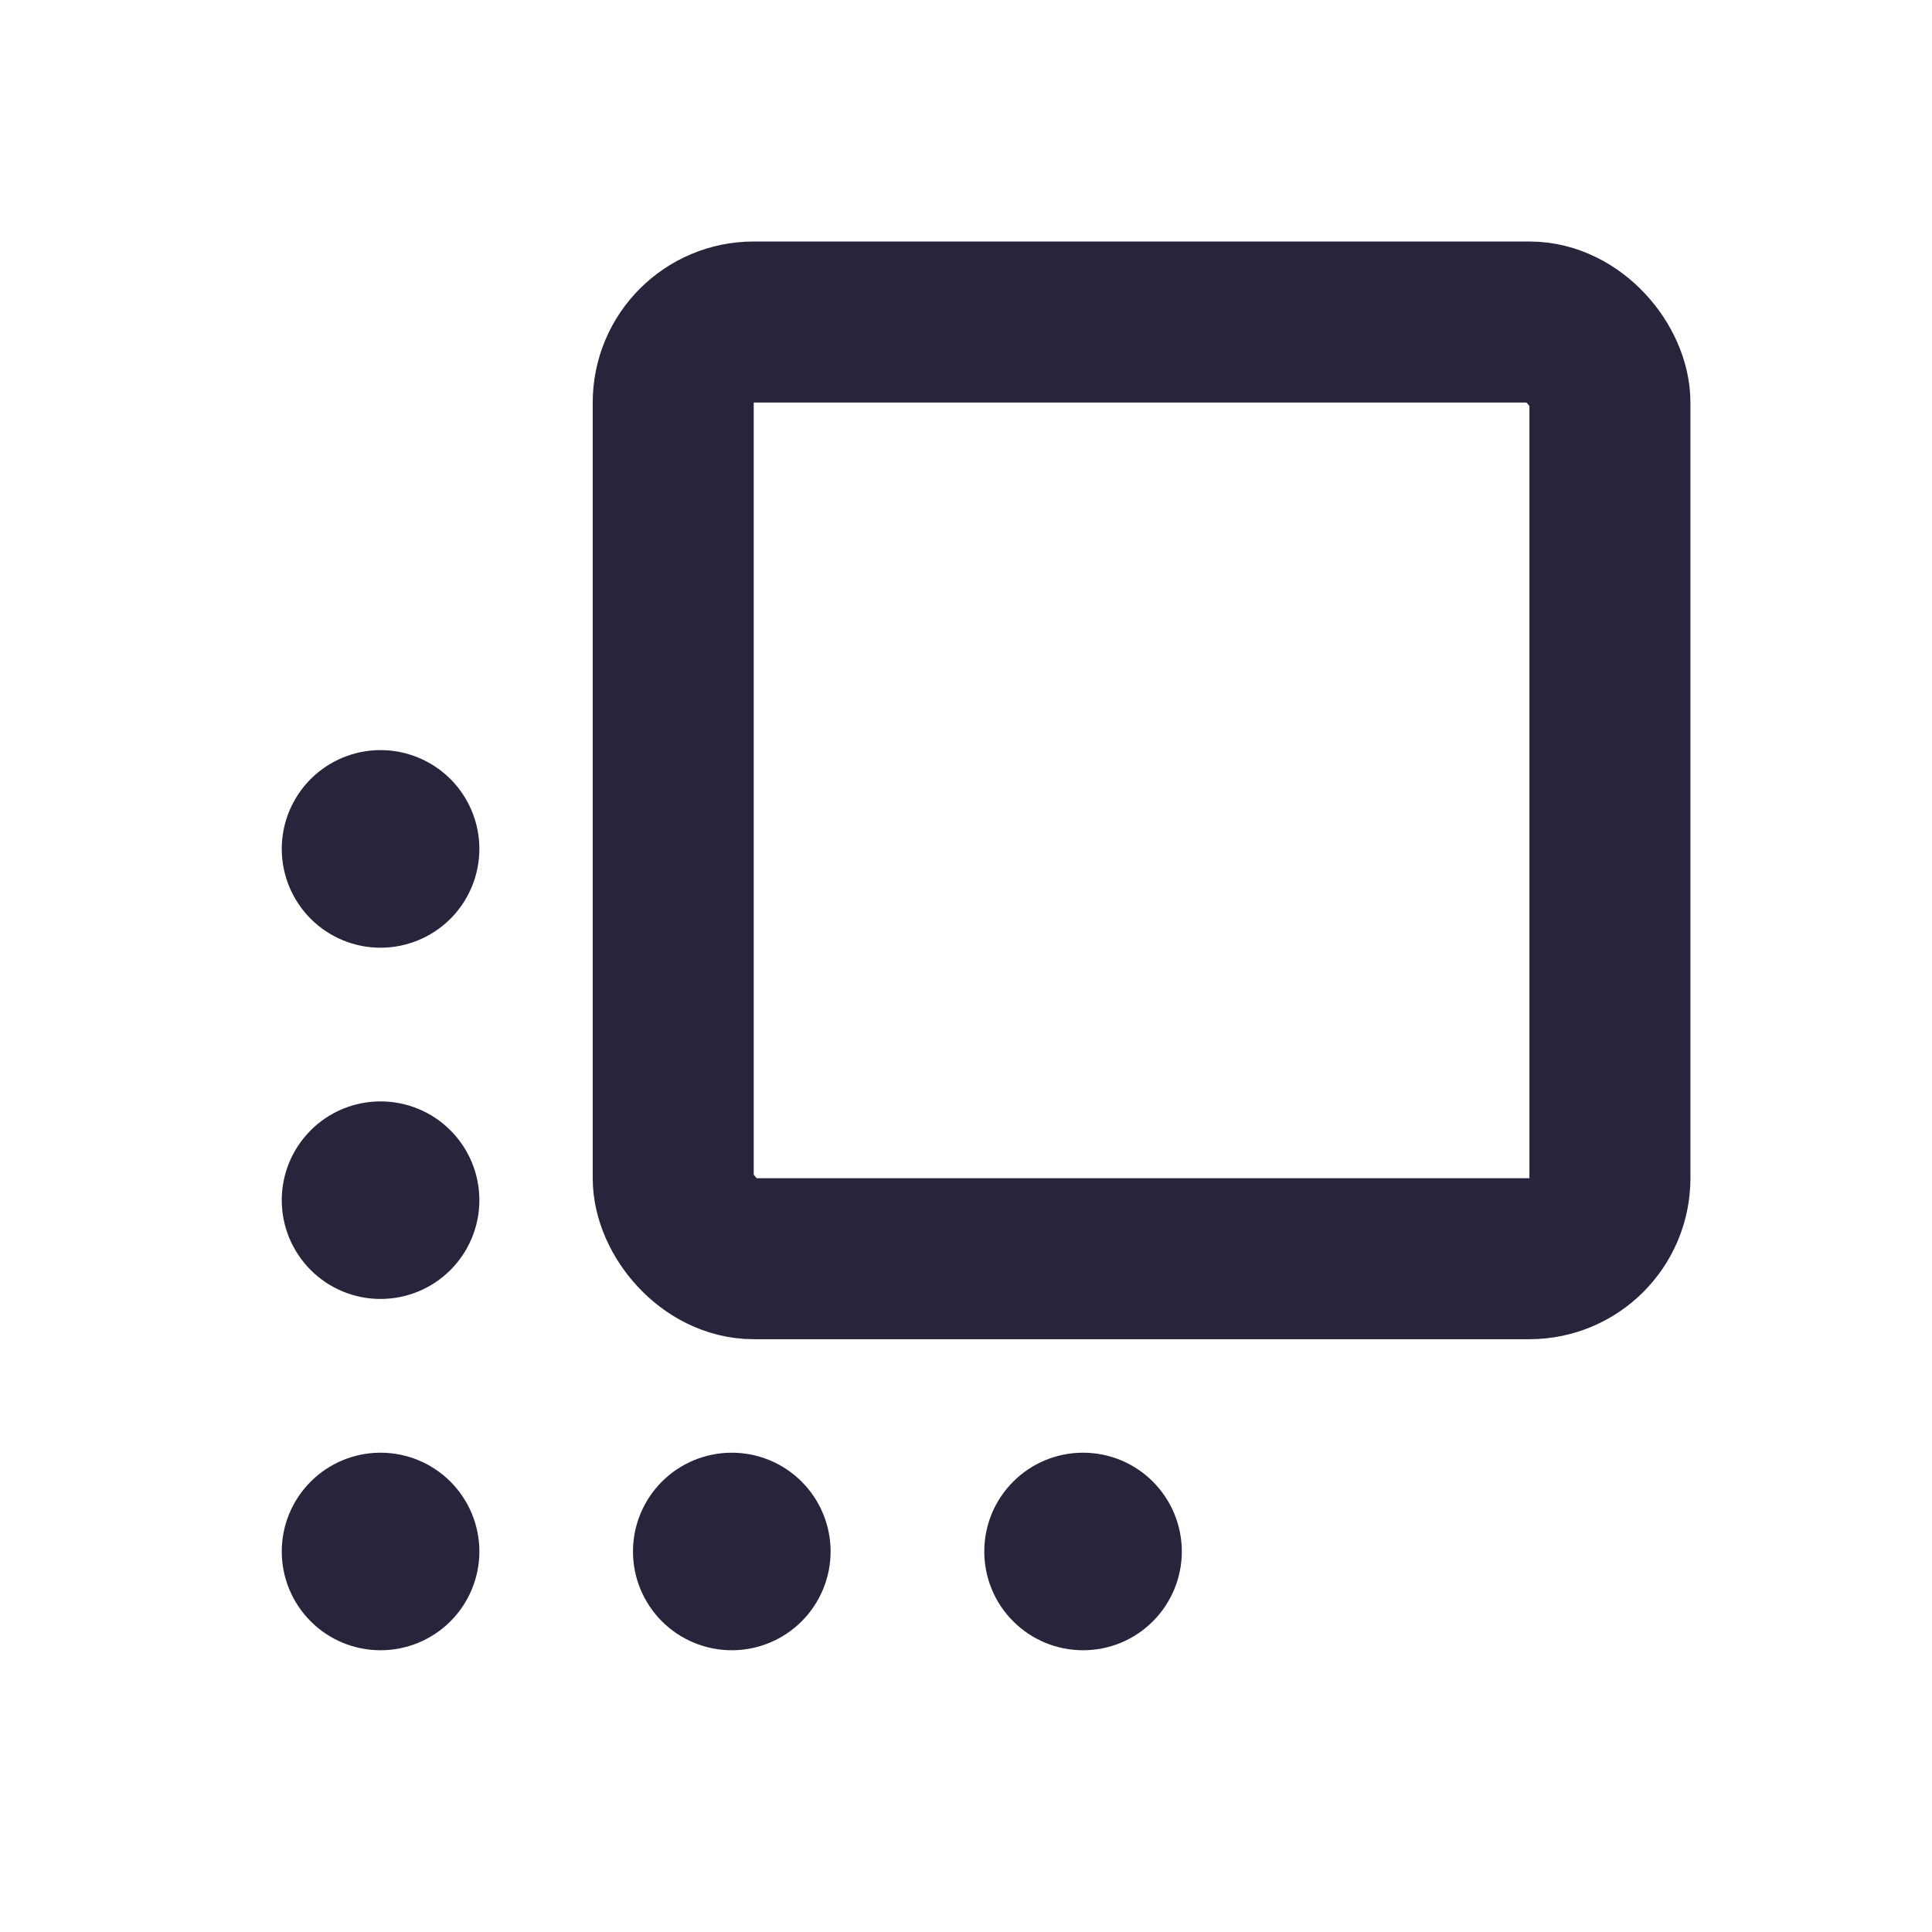
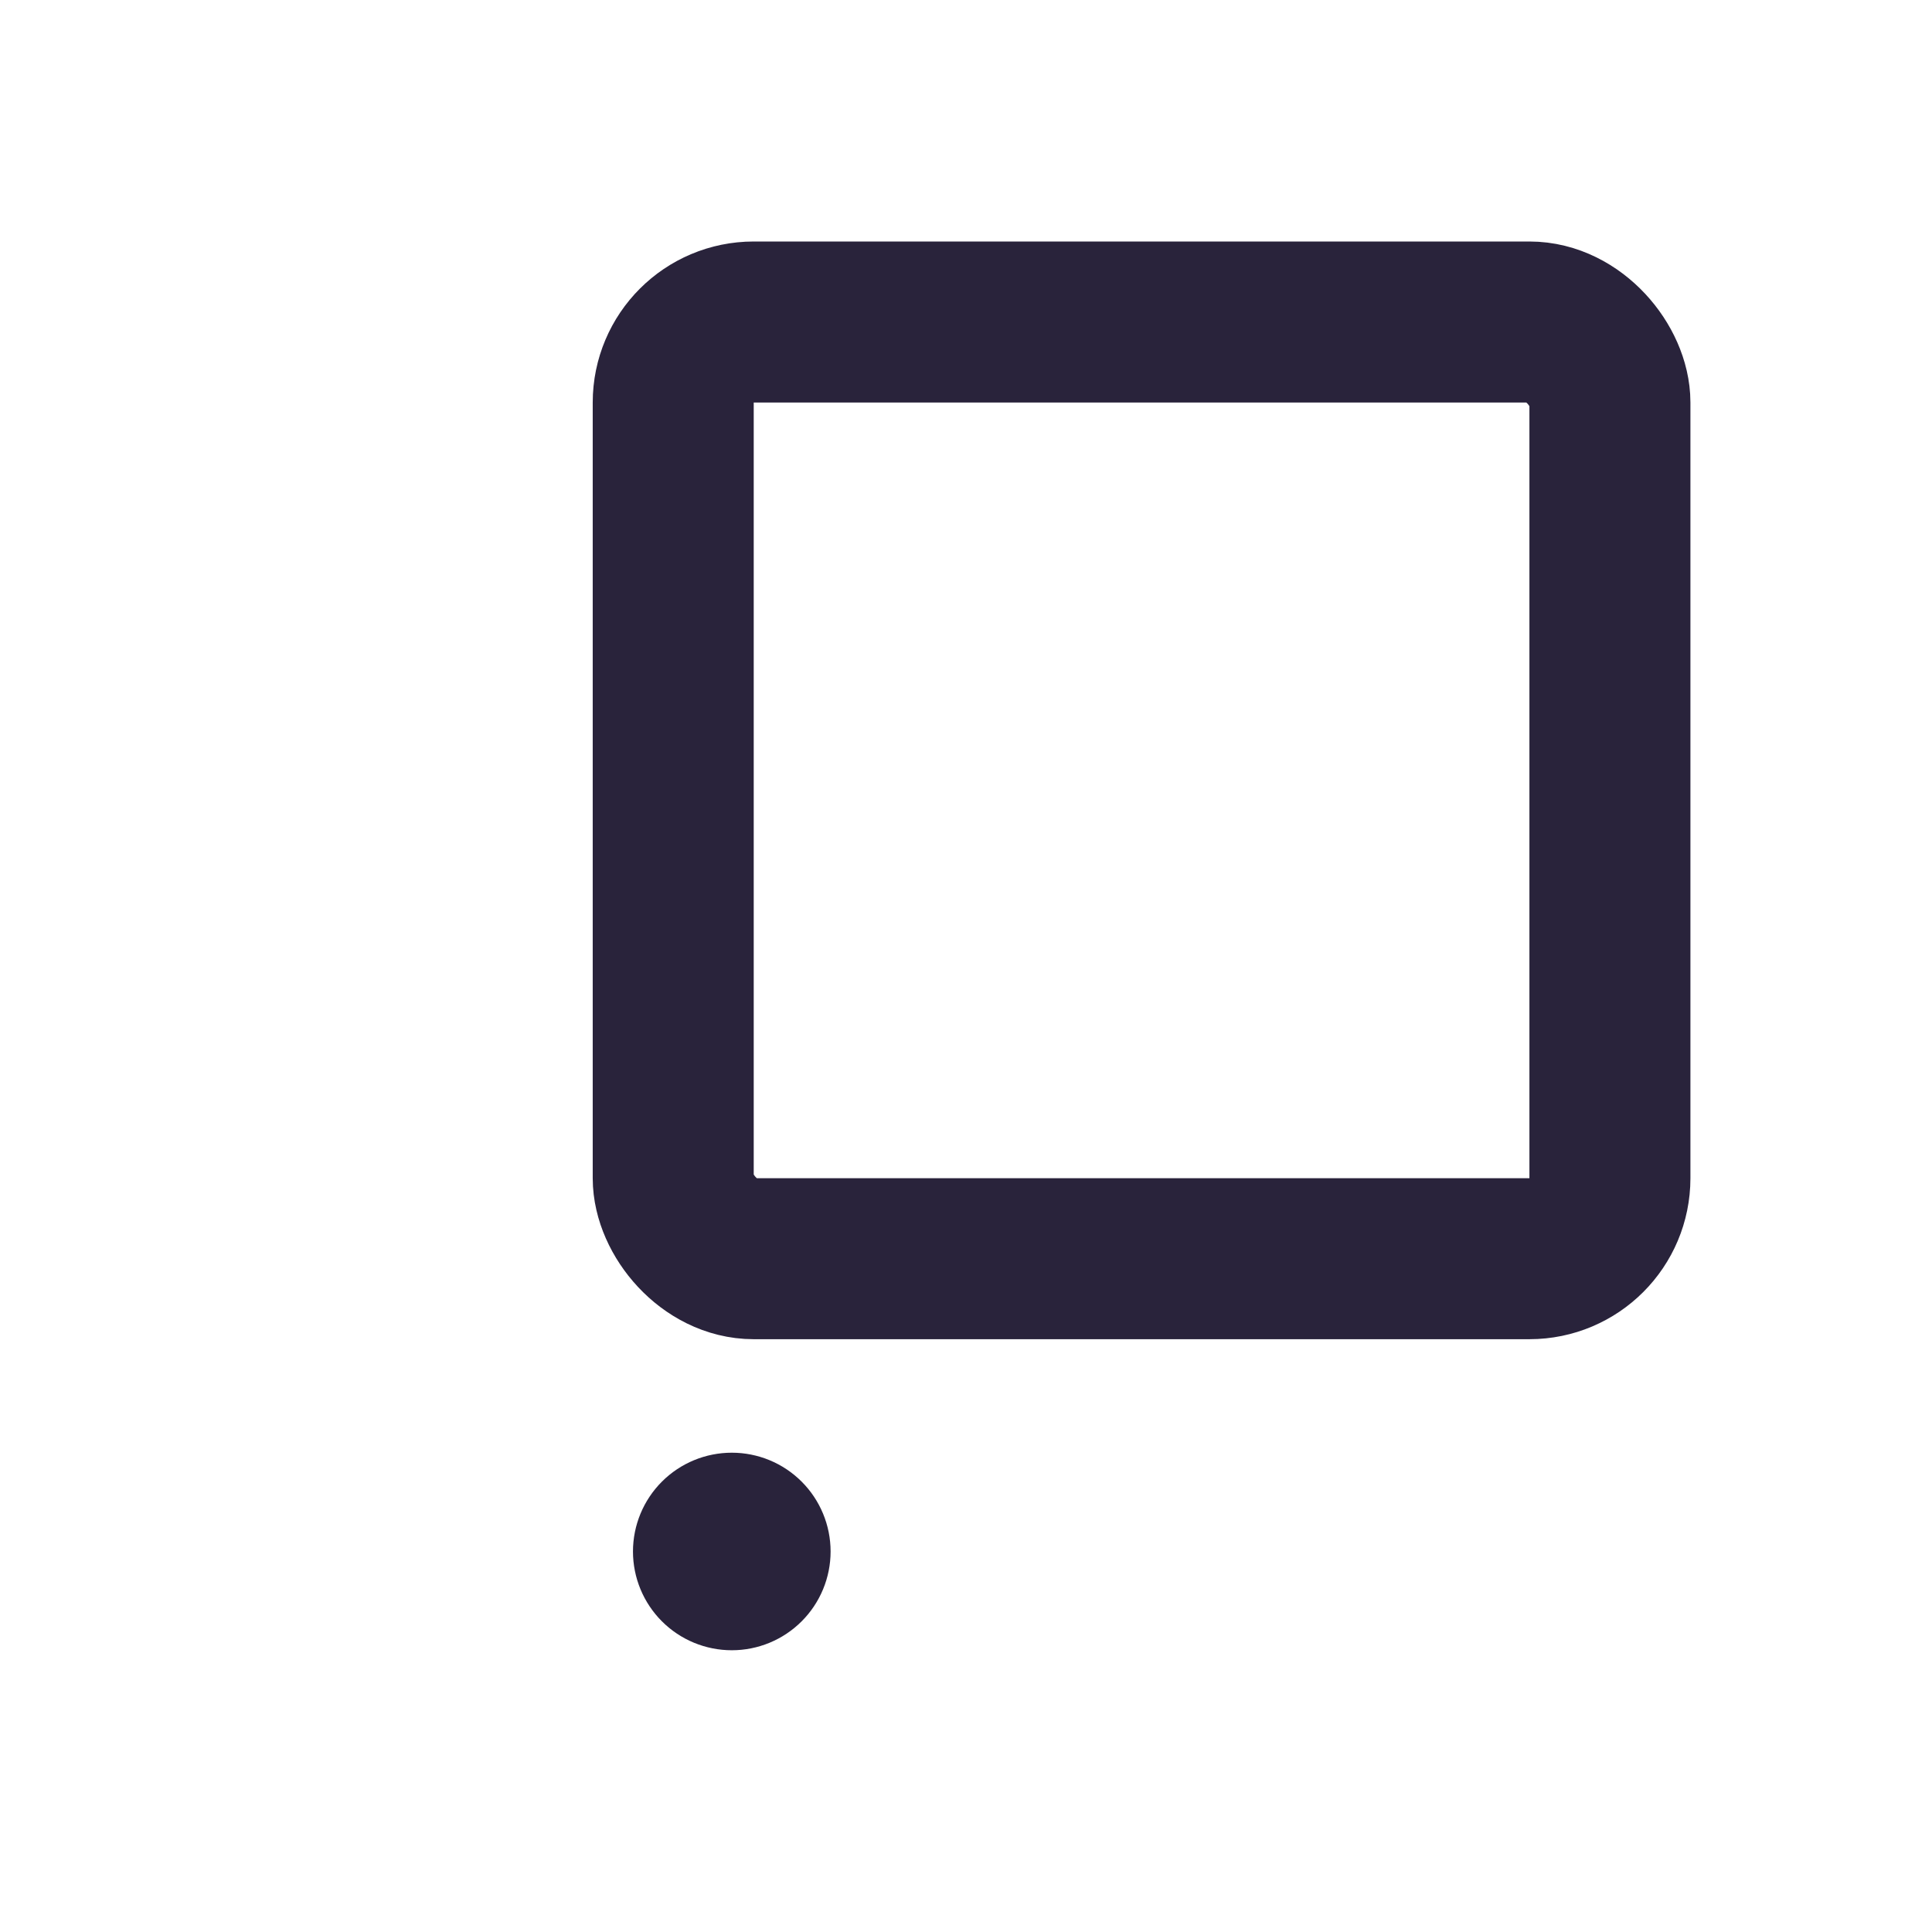
<svg xmlns="http://www.w3.org/2000/svg" width="24" height="24" viewBox="0 0 24 24" fill="none">
  <rect x="8.363" y="4" width="11.636" height="11.636" rx="1" stroke="#29233B" stroke-width="2" />
-   <path d="M4.727 10.545H4.735M5.455 10.545C5.455 10.738 5.378 10.923 5.242 11.06C5.105 11.196 4.92 11.273 4.727 11.273C4.534 11.273 4.349 11.196 4.213 11.06C4.077 10.923 4 10.738 4 10.545C4 10.352 4.077 10.168 4.213 10.031C4.349 9.895 4.534 9.818 4.727 9.818C4.92 9.818 5.105 9.895 5.242 10.031C5.378 10.168 5.455 10.352 5.455 10.545Z" stroke="#29233B" stroke-linecap="round" stroke-linejoin="round" />
-   <path d="M4.727 14.909H4.735M5.455 14.909C5.455 15.102 5.378 15.287 5.242 15.423C5.105 15.56 4.92 15.636 4.727 15.636C4.534 15.636 4.349 15.56 4.213 15.423C4.077 15.287 4 15.102 4 14.909C4 14.716 4.077 14.531 4.213 14.395C4.349 14.258 4.534 14.182 4.727 14.182C4.92 14.182 5.105 14.258 5.242 14.395C5.378 14.531 5.455 14.716 5.455 14.909Z" stroke="#29233B" stroke-linecap="round" stroke-linejoin="round" />
-   <path d="M4.727 19.273H4.735M5.455 19.273C5.455 19.466 5.378 19.651 5.242 19.787C5.105 19.924 4.92 20 4.727 20C4.534 20 4.349 19.924 4.213 19.787C4.077 19.651 4 19.466 4 19.273C4 19.08 4.077 18.895 4.213 18.759C4.349 18.622 4.534 18.546 4.727 18.546C4.92 18.546 5.105 18.622 5.242 18.759C5.378 18.895 5.455 19.08 5.455 19.273Z" stroke="#29233B" stroke-linecap="round" stroke-linejoin="round" />
  <path d="M9.091 19.273H9.098M9.818 19.273C9.818 19.466 9.741 19.651 9.605 19.787C9.468 19.924 9.283 20 9.091 20C8.898 20 8.713 19.924 8.576 19.787C8.44 19.651 8.363 19.466 8.363 19.273C8.363 19.08 8.44 18.895 8.576 18.759C8.713 18.622 8.898 18.546 9.091 18.546C9.283 18.546 9.468 18.622 9.605 18.759C9.741 18.895 9.818 19.08 9.818 19.273Z" stroke="#29233B" stroke-linecap="round" stroke-linejoin="round" />
-   <path d="M13.454 19.273H13.461M14.181 19.273C14.181 19.466 14.104 19.651 13.968 19.787C13.832 19.924 13.647 20 13.454 20C13.261 20 13.076 19.924 12.94 19.787C12.803 19.651 12.727 19.466 12.727 19.273C12.727 19.08 12.803 18.895 12.94 18.759C13.076 18.622 13.261 18.546 13.454 18.546C13.647 18.546 13.832 18.622 13.968 18.759C14.104 18.895 14.181 19.08 14.181 19.273Z" stroke="#29233B" stroke-linecap="round" stroke-linejoin="round" />
</svg>